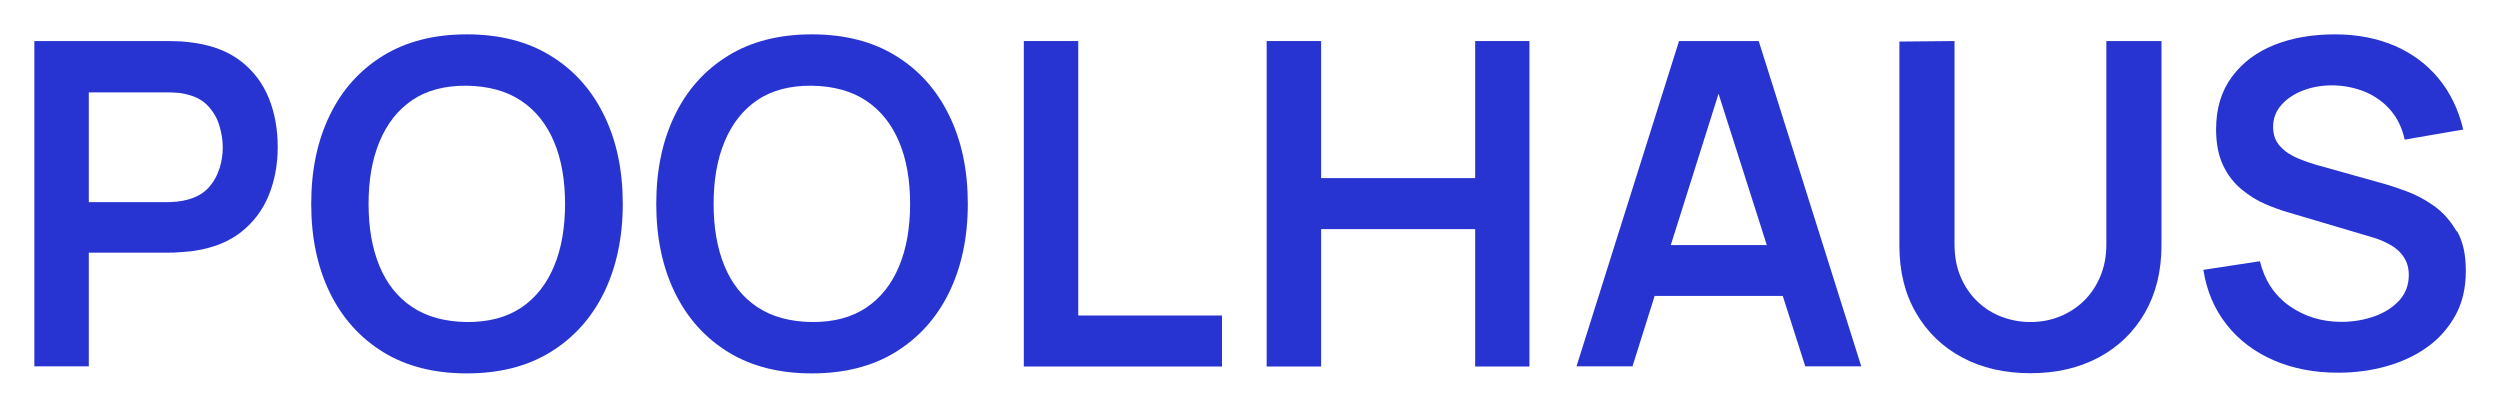
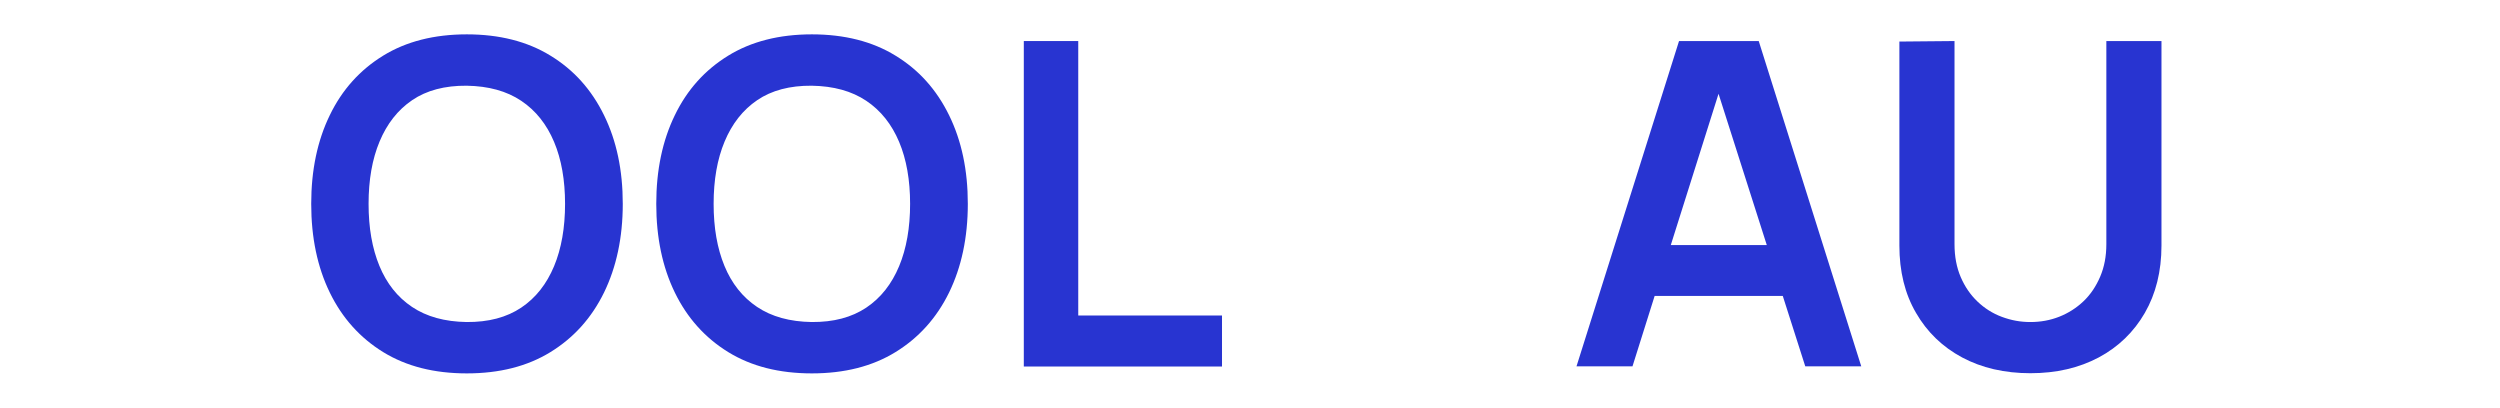
<svg xmlns="http://www.w3.org/2000/svg" id="Ebene_1" viewBox="0 0 145.56 23.73">
  <defs>
    <style>.cls-1{fill:#2834d1;}</style>
  </defs>
-   <path class="cls-1" d="M14.06,3.59c-.71-.56-1.62-.93-2.72-1.09-.25-.04-.51-.07-.8-.09-.29-.01-.53-.02-.71-.02H2v18.94h3.17v-6.62h4.66c.18,0,.41,0,.7-.03.29-.02.56-.04.81-.08,1.09-.17,1.99-.53,2.7-1.09s1.25-1.27,1.6-2.12c.35-.85.53-1.8.53-2.83s-.17-1.99-.52-2.85c-.35-.86-.88-1.56-1.59-2.12ZM12.78,9.8c-.13.42-.34.8-.64,1.13-.3.33-.72.57-1.24.7-.18.05-.39.09-.61.11s-.42.03-.59.03h-4.53v-6.39h4.53c.18,0,.37,0,.59.02.22.01.42.05.61.1.53.13.94.36,1.24.7.3.33.52.71.64,1.14.13.43.19.84.19,1.24s-.06.82-.19,1.24Z" />
  <path class="cls-1" d="M32.05,3.24c-1.35-.83-2.98-1.24-4.87-1.24s-3.52.41-4.87,1.24-2.39,1.98-3.11,3.47c-.72,1.48-1.08,3.2-1.08,5.16s.36,3.68,1.08,5.16c.72,1.48,1.76,2.64,3.11,3.47s2.97,1.24,4.87,1.24,3.52-.41,4.87-1.24,2.39-1.98,3.12-3.47c.72-1.48,1.09-3.2,1.09-5.16s-.36-3.67-1.09-5.16-1.76-2.64-3.12-3.47ZM32.26,15.5c-.43,1.03-1.06,1.84-1.91,2.41s-1.91.85-3.18.84c-1.27-.02-2.33-.31-3.18-.88-.85-.57-1.48-1.37-1.9-2.39-.42-1.02-.63-2.22-.63-3.61s.21-2.6.64-3.63c.43-1.03,1.06-1.84,1.9-2.41s1.9-.85,3.17-.84c1.27.02,2.33.31,3.18.88.85.57,1.48,1.37,1.91,2.39.43,1.02.64,2.23.64,3.61s-.21,2.6-.64,3.63Z" />
  <path class="cls-1" d="M52.14,3.24c-1.35-.83-2.98-1.24-4.87-1.24s-3.52.41-4.87,1.24-2.39,1.98-3.11,3.47c-.72,1.48-1.08,3.2-1.08,5.16s.36,3.68,1.08,5.16c.72,1.48,1.76,2.64,3.11,3.47s2.97,1.24,4.87,1.24,3.52-.41,4.87-1.24,2.39-1.98,3.12-3.47c.72-1.48,1.09-3.2,1.09-5.16s-.36-3.67-1.09-5.16-1.76-2.64-3.12-3.47ZM52.35,15.5c-.43,1.03-1.06,1.84-1.91,2.41s-1.91.85-3.18.84c-1.27-.02-2.33-.31-3.18-.88-.85-.57-1.48-1.37-1.9-2.39-.42-1.02-.63-2.22-.63-3.61s.21-2.6.64-3.63c.43-1.03,1.06-1.84,1.9-2.41s1.9-.85,3.17-.84c1.27.02,2.33.31,3.18.88.85.57,1.48,1.37,1.91,2.39.43,1.02.64,2.23.64,3.61s-.21,2.6-.64,3.63Z" />
  <polygon class="cls-1" points="62.78 2.39 59.61 2.39 59.61 21.34 71.15 21.34 71.15 18.37 62.78 18.37 62.78 2.39" />
-   <polygon class="cls-1" points="85.89 10.37 76.92 10.37 76.92 2.39 73.75 2.39 73.75 21.34 76.92 21.34 76.92 13.34 85.89 13.34 85.89 21.34 89.05 21.34 89.05 2.39 85.89 2.39 85.89 10.37" />
  <path class="cls-1" d="M97.76,2.39l-5.97,18.94h3.26l1.29-4.1h7.46l1.31,4.1h3.26l-5.97-18.94h-4.64ZM97.28,14.27l2.78-8.81,2.81,8.81h-5.59Z" />
  <path class="cls-1" d="M122.64,14.22c0,.7-.12,1.33-.36,1.89-.24.56-.56,1.04-.97,1.43-.41.39-.88.69-1.41.9s-1.09.31-1.68.31-1.12-.1-1.66-.3c-.54-.2-1.01-.5-1.42-.89s-.74-.87-.98-1.43c-.24-.56-.36-1.2-.36-1.91V2.39l-3.21.03v11.88c0,1.5.32,2.81.97,3.92.64,1.11,1.54,1.98,2.68,2.59,1.14.61,2.47.92,3.98.92s2.83-.31,3.98-.92c1.14-.61,2.04-1.48,2.68-2.59.64-1.11.97-2.42.97-3.92V2.39h-3.21v11.83Z" />
-   <path class="cls-1" d="M143.04,13.48c-.35-.61-.79-1.11-1.32-1.49-.54-.38-1.09-.67-1.67-.88-.58-.21-1.1-.38-1.57-.5l-3.39-.95c-.43-.11-.85-.26-1.27-.43s-.77-.4-1.05-.7-.42-.67-.42-1.14c0-.49.16-.92.49-1.29.33-.37.76-.65,1.3-.85.54-.2,1.12-.29,1.76-.28.65.02,1.26.15,1.84.39.57.25,1.06.6,1.46,1.07s.67,1.04.81,1.7l3.41-.59c-.28-1.17-.76-2.16-1.45-2.99-.68-.82-1.54-1.45-2.55-1.89-1.02-.43-2.17-.66-3.47-.66-1.28,0-2.45.19-3.49.6-1.05.41-1.88,1.03-2.5,1.86-.62.83-.93,1.85-.93,3.07,0,.83.14,1.53.41,2.1s.63,1.03,1.07,1.39c.43.36.89.65,1.38.86.49.21.94.37,1.36.49l4.89,1.45c.35.1.66.23.93.38.27.14.49.3.66.48.17.18.3.38.39.6s.13.47.13.73c0,.59-.19,1.08-.56,1.49-.37.4-.86.71-1.45.92-.6.21-1.23.32-1.91.32-1.14,0-2.15-.31-3.02-.92-.87-.61-1.45-1.48-1.73-2.61l-3.29.5c.19,1.24.65,2.3,1.36,3.2.71.9,1.63,1.59,2.74,2.07,1.11.48,2.36.72,3.74.72.97,0,1.91-.12,2.8-.37.89-.25,1.68-.61,2.38-1.11.69-.49,1.24-1.11,1.65-1.85.41-.74.61-1.6.61-2.59s-.17-1.73-.52-2.34Z" />
</svg>